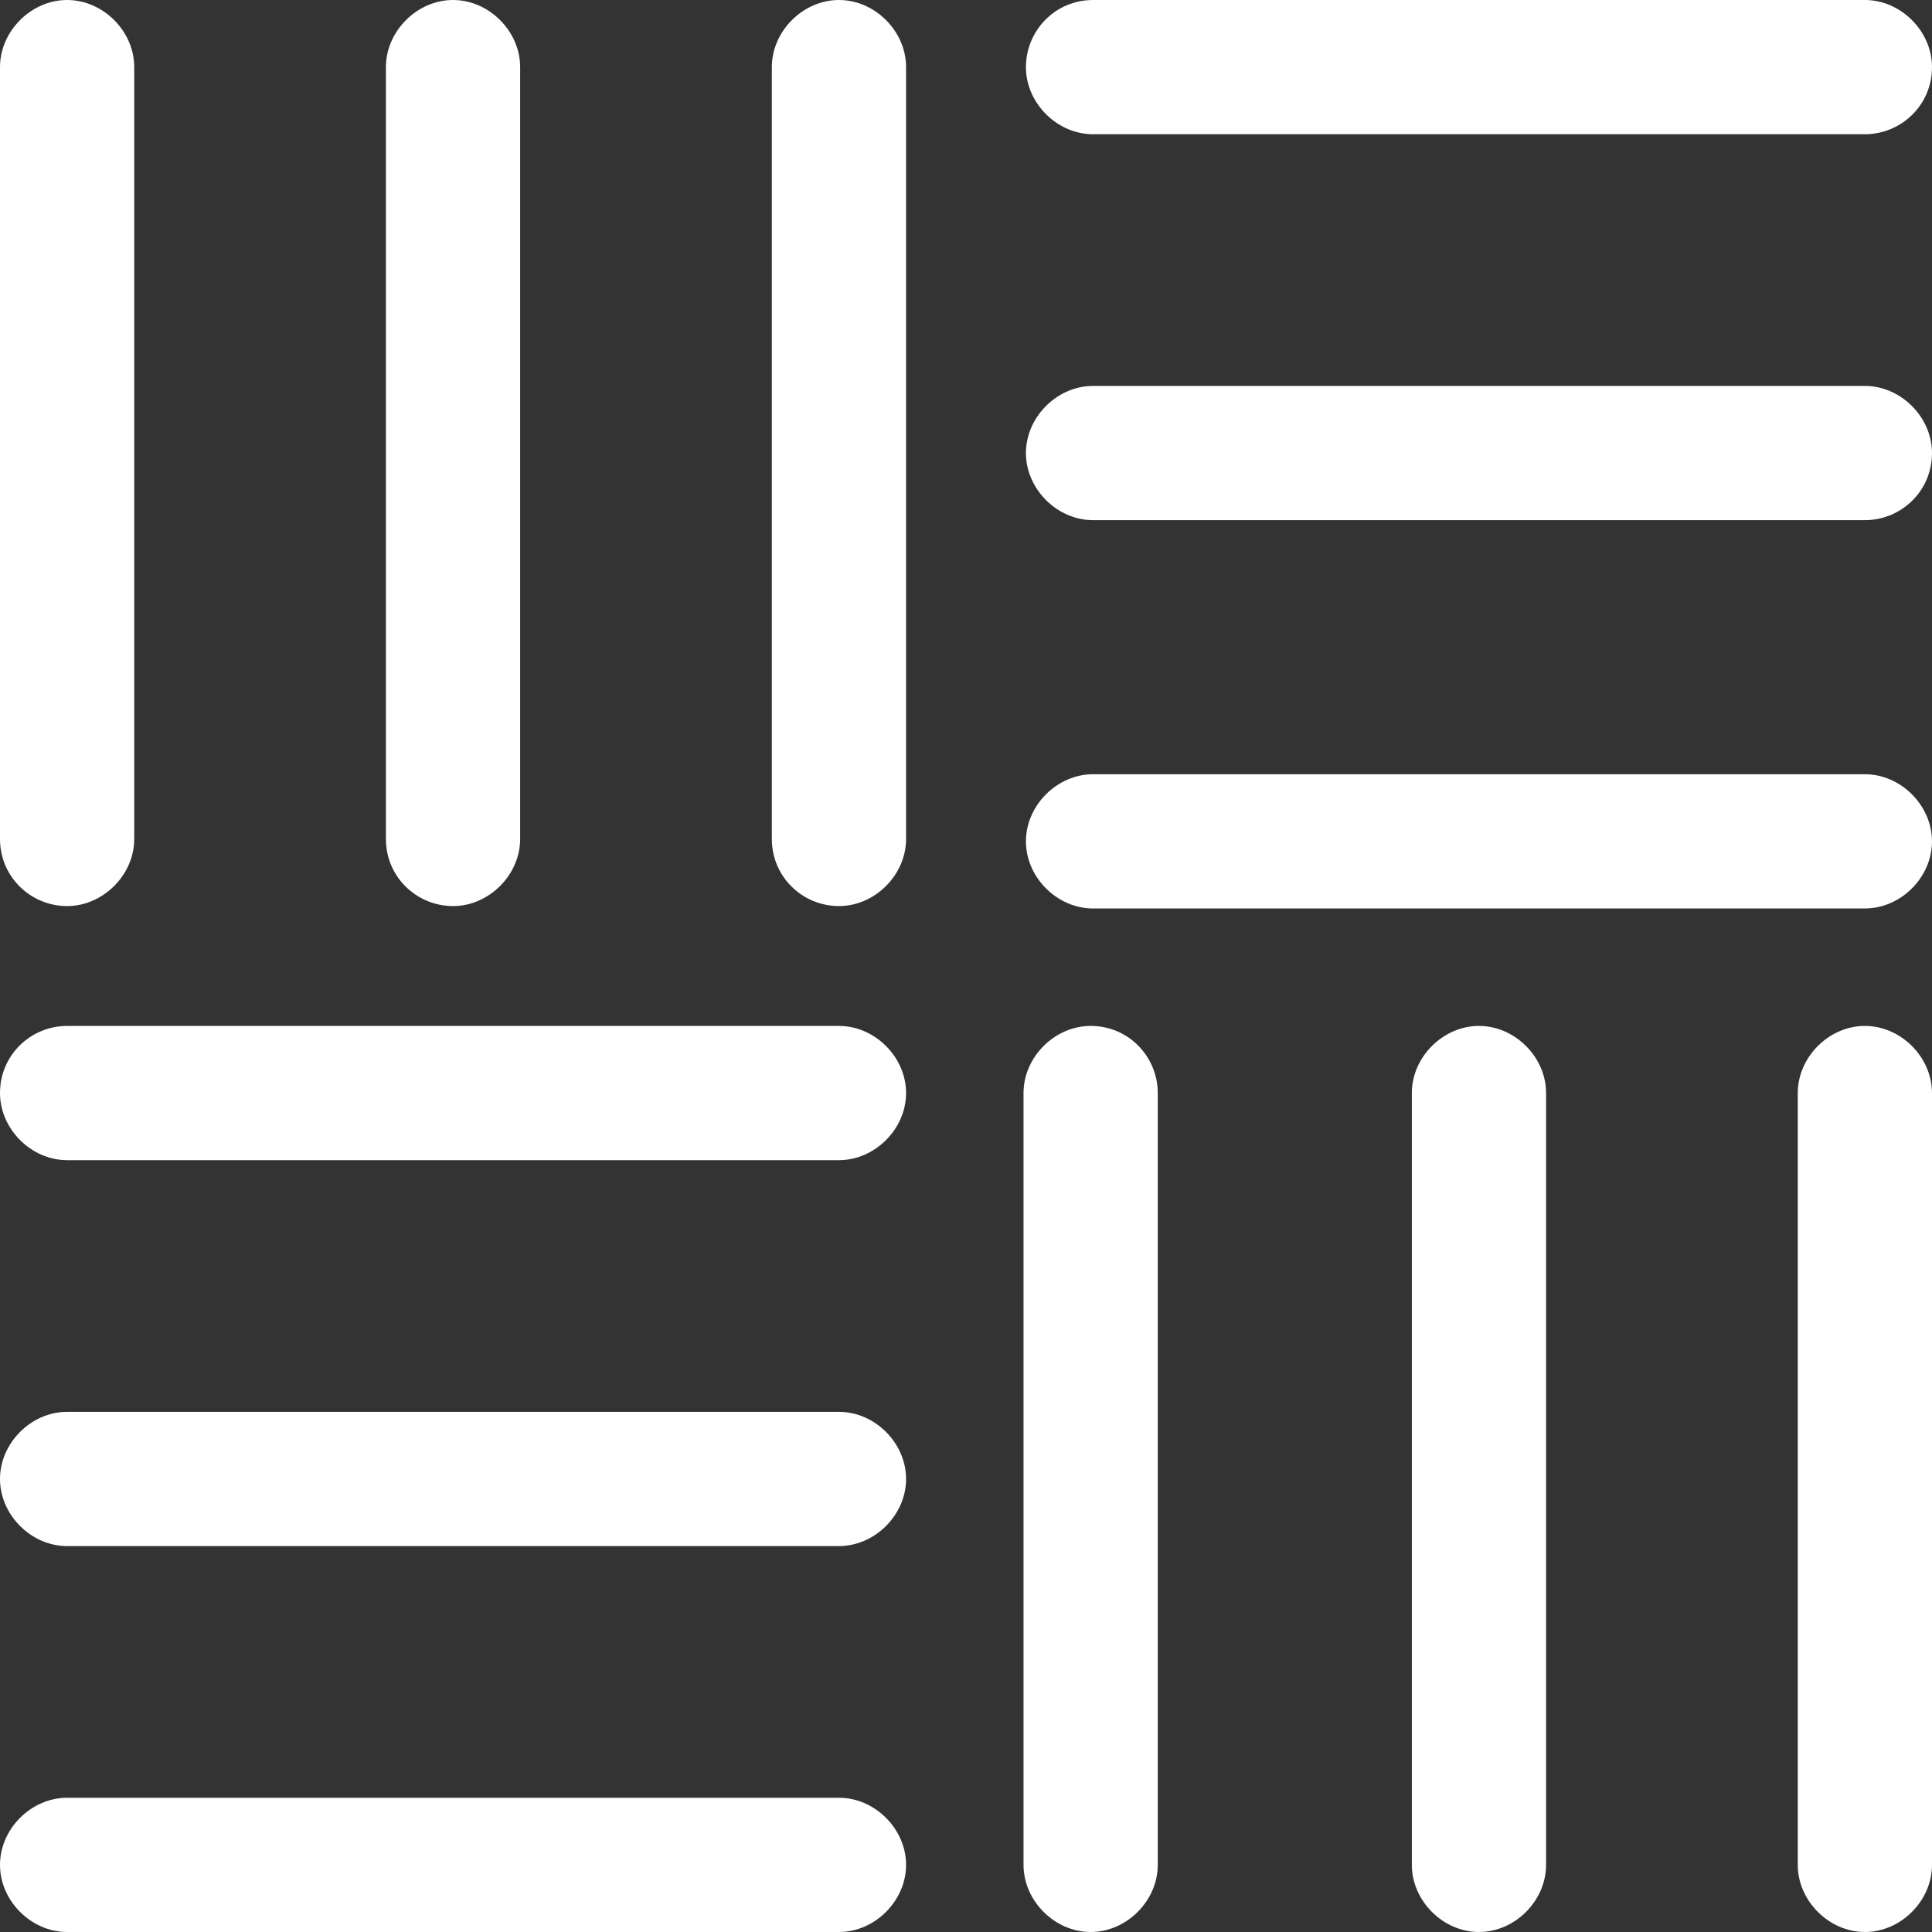
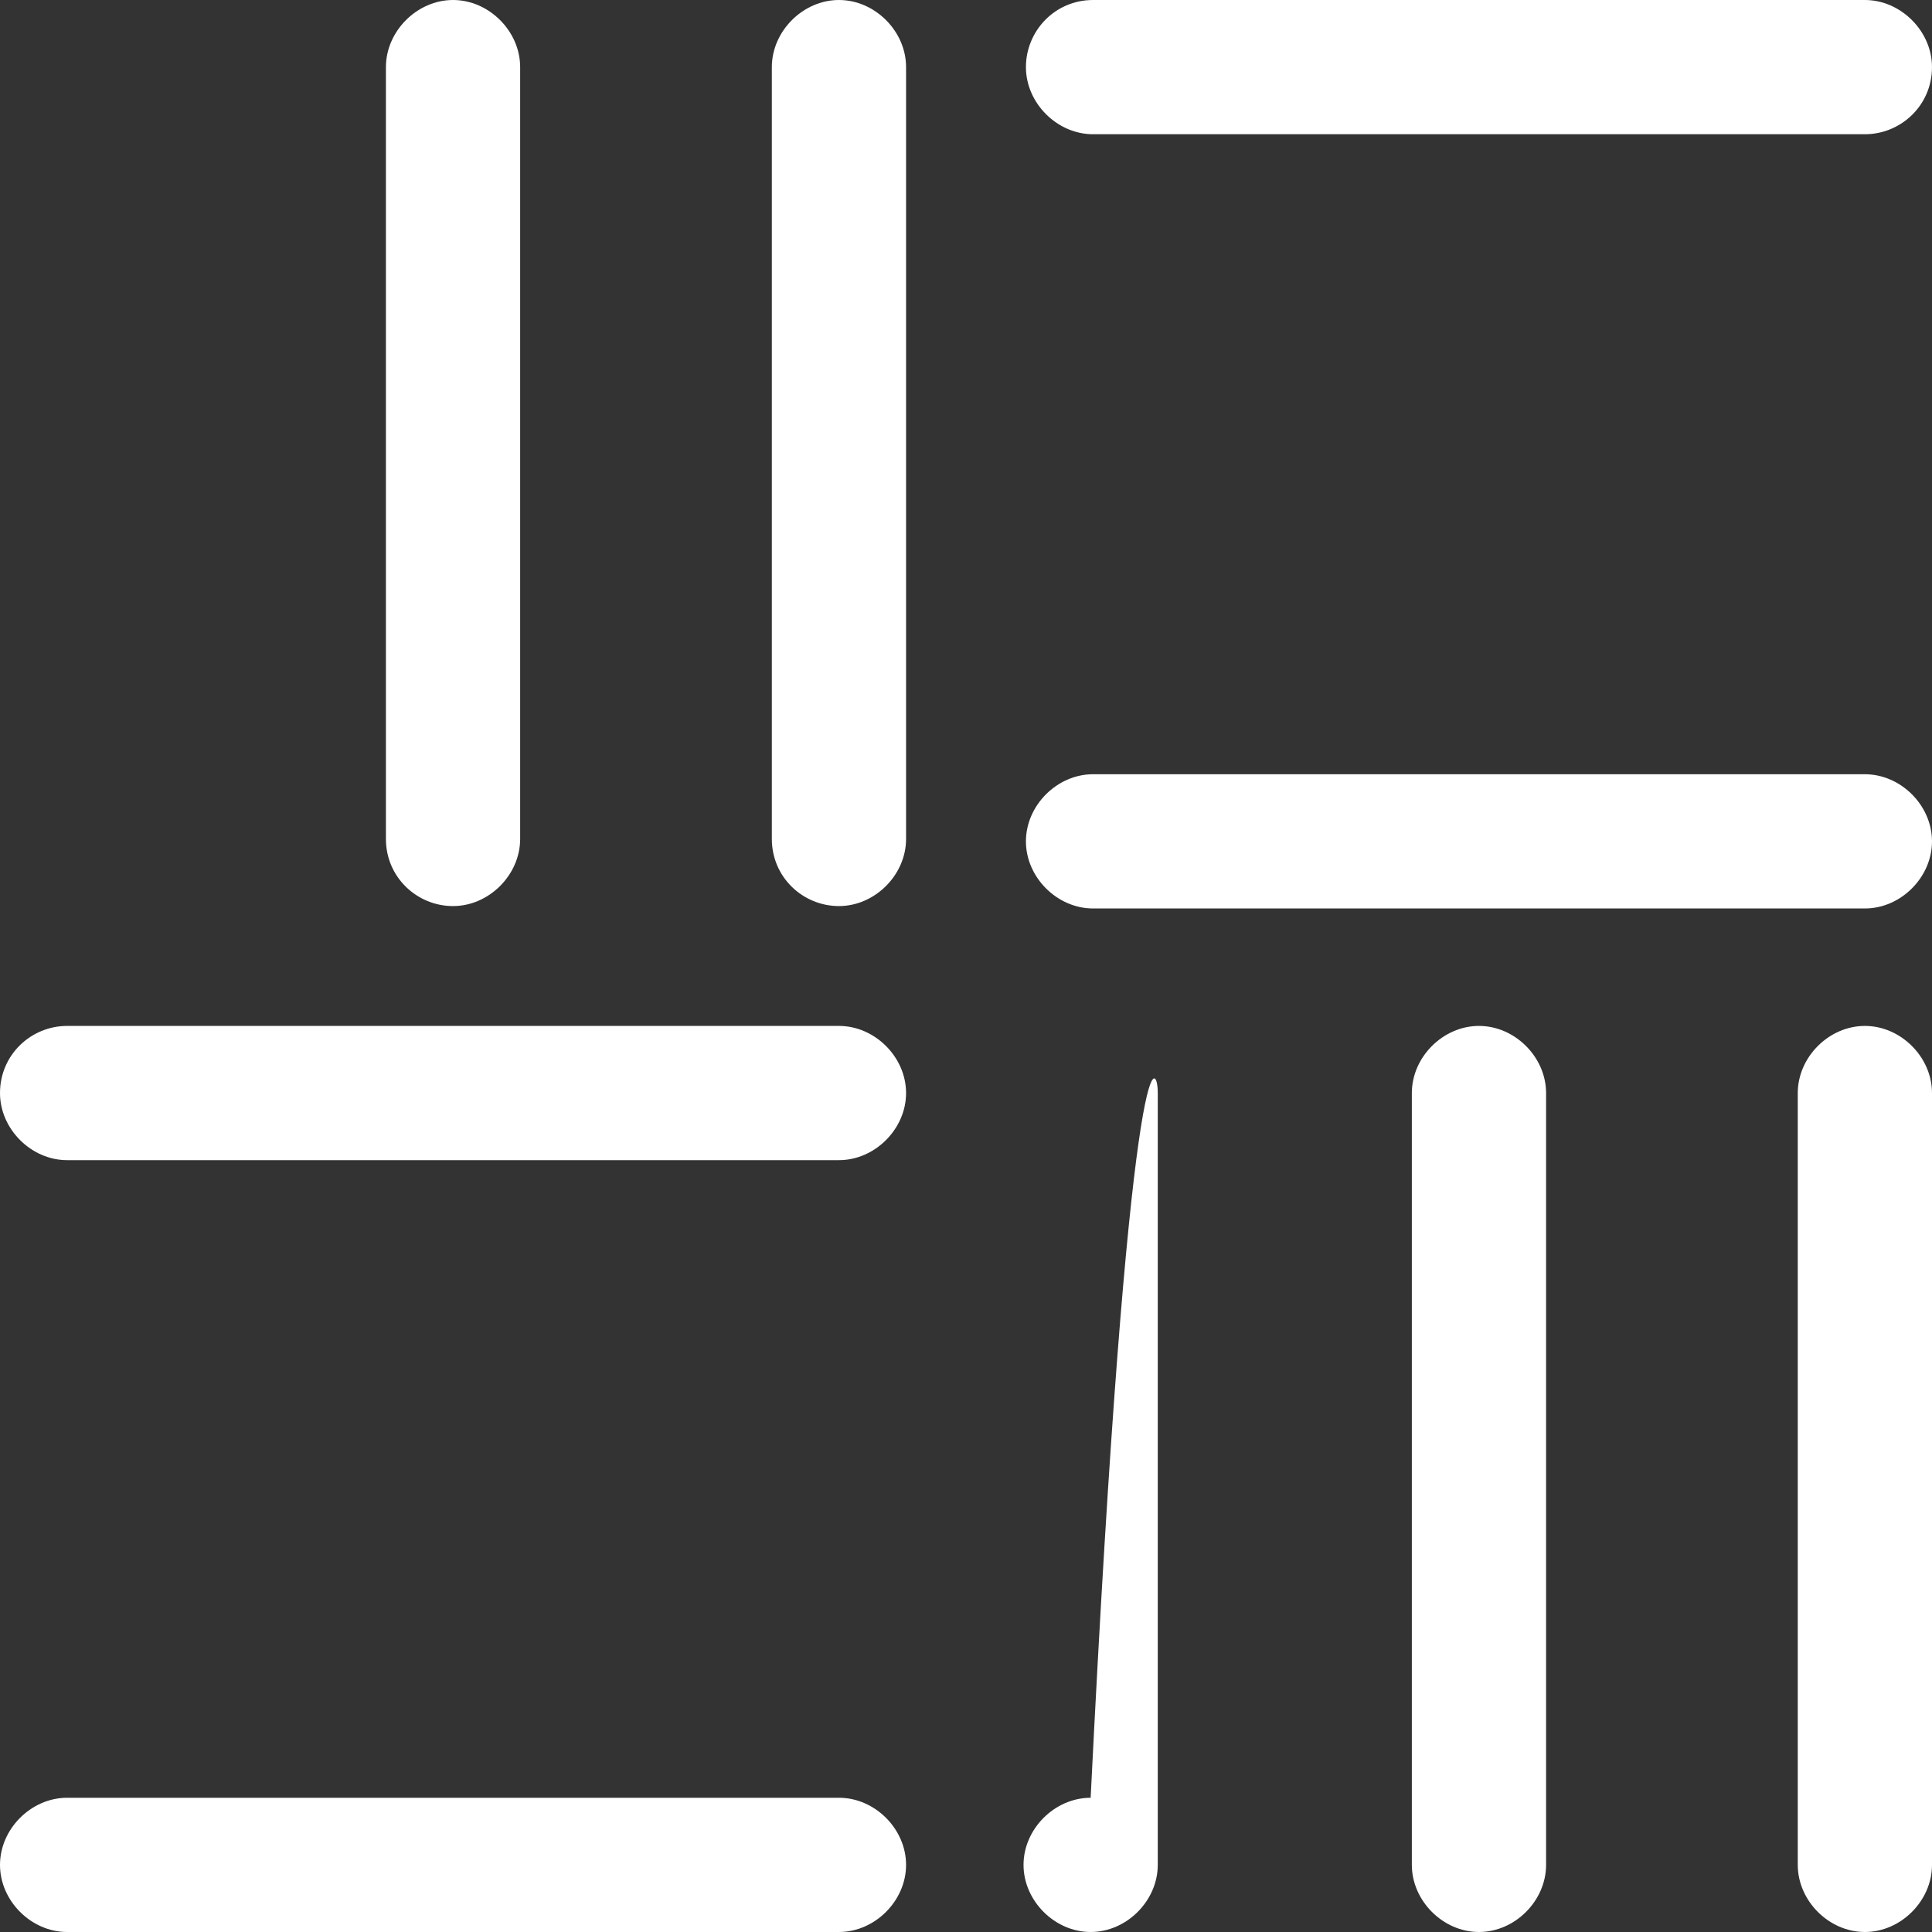
<svg xmlns="http://www.w3.org/2000/svg" version="1.1" id="Capa_1" x="0px" y="0px" viewBox="0 0 80.6 80.6" enable-background="new 0 0 80.6 80.6" xml:space="preserve">
  <rect x="0" y="0" width="80.6" height="80.6" fill="#333333" stroke="none" />
  <g>
    <g>
      <path fill="#FFFFFF" d="M16.1,35V2.8c0-1.5,1.3-2.8,2.8-2.8c1.5,0,2.8,1.3,2.8,2.8V35c0,1.5-1.3,2.8-2.8,2.8    C17.4,37.8,16.1,36.6,16.1,35z" />
      <path fill="#FFFFFF" d="M32.2,35V2.8c0-1.5,1.3-2.8,2.8-2.8c1.5,0,2.8,1.3,2.8,2.8V35c0,1.5-1.3,2.8-2.8,2.8    C33.5,37.8,32.2,36.6,32.2,35z" />
-       <path fill="#FFFFFF" d="M0,35V2.8C0,1.3,1.3,0,2.8,0c1.5,0,2.8,1.3,2.8,2.8V35c0,1.5-1.3,2.8-2.8,2.8C1.3,37.8,0,36.6,0,35z" />
    </g>
    <g>
-       <path fill="#FFFFFF" d="M77.8,21.7H45.6c-1.5,0-2.8-1.3-2.8-2.8c0-1.5,1.3-2.8,2.8-2.8h32.2c1.5,0,2.8,1.3,2.8,2.8    C80.6,20.5,79.3,21.7,77.8,21.7z" />
      <path fill="#FFFFFF" d="M77.8,5.6H45.6c-1.5,0-2.8-1.3-2.8-2.8C42.8,1.3,44,0,45.6,0h32.2c1.5,0,2.8,1.3,2.8,2.8    C80.6,4.4,79.3,5.6,77.8,5.6z" />
      <path fill="#FFFFFF" d="M77.8,37.9H45.6c-1.5,0-2.8-1.3-2.8-2.8c0-1.5,1.3-2.8,2.8-2.8h32.2c1.5,0,2.8,1.3,2.8,2.8    C80.6,36.6,79.3,37.9,77.8,37.9z" />
    </g>
    <g>
      <path fill="#FFFFFF" d="M64.5,45.6v32.2c0,1.5-1.3,2.8-2.8,2.8c-1.5,0-2.8-1.3-2.8-2.8V45.6c0-1.5,1.3-2.8,2.8-2.8    C63.2,42.8,64.5,44.1,64.5,45.6z" />
-       <path fill="#FFFFFF" d="M48.3,45.6v32.2c0,1.5-1.3,2.8-2.8,2.8c-1.5,0-2.8-1.3-2.8-2.8V45.6c0-1.5,1.3-2.8,2.8-2.8    C47.1,42.8,48.3,44.1,48.3,45.6z" />
+       <path fill="#FFFFFF" d="M48.3,45.6v32.2c0,1.5-1.3,2.8-2.8,2.8c-1.5,0-2.8-1.3-2.8-2.8c0-1.5,1.3-2.8,2.8-2.8    C47.1,42.8,48.3,44.1,48.3,45.6z" />
      <path fill="#FFFFFF" d="M80.6,45.6v32.2c0,1.5-1.3,2.8-2.8,2.8c-1.5,0-2.8-1.3-2.8-2.8V45.6c0-1.5,1.3-2.8,2.8-2.8    C79.3,42.8,80.6,44.1,80.6,45.6z" />
    </g>
    <g>
-       <path fill="#FFFFFF" d="M2.8,58.9H35c1.5,0,2.8,1.3,2.8,2.8c0,1.5-1.3,2.8-2.8,2.8H2.8c-1.5,0-2.8-1.3-2.8-2.8    C0,60.2,1.3,58.9,2.8,58.9z" />
      <path fill="#FFFFFF" d="M2.8,75H35c1.5,0,2.8,1.3,2.8,2.8c0,1.5-1.3,2.8-2.8,2.8H2.8c-1.5,0-2.8-1.3-2.8-2.8C0,76.3,1.3,75,2.8,75    z" />
      <path fill="#FFFFFF" d="M2.8,42.8H35c1.5,0,2.8,1.3,2.8,2.8c0,1.5-1.3,2.8-2.8,2.8H2.8c-1.5,0-2.8-1.3-2.8-2.8    C0,44,1.3,42.8,2.8,42.8z" />
    </g>
  </g>
</svg>